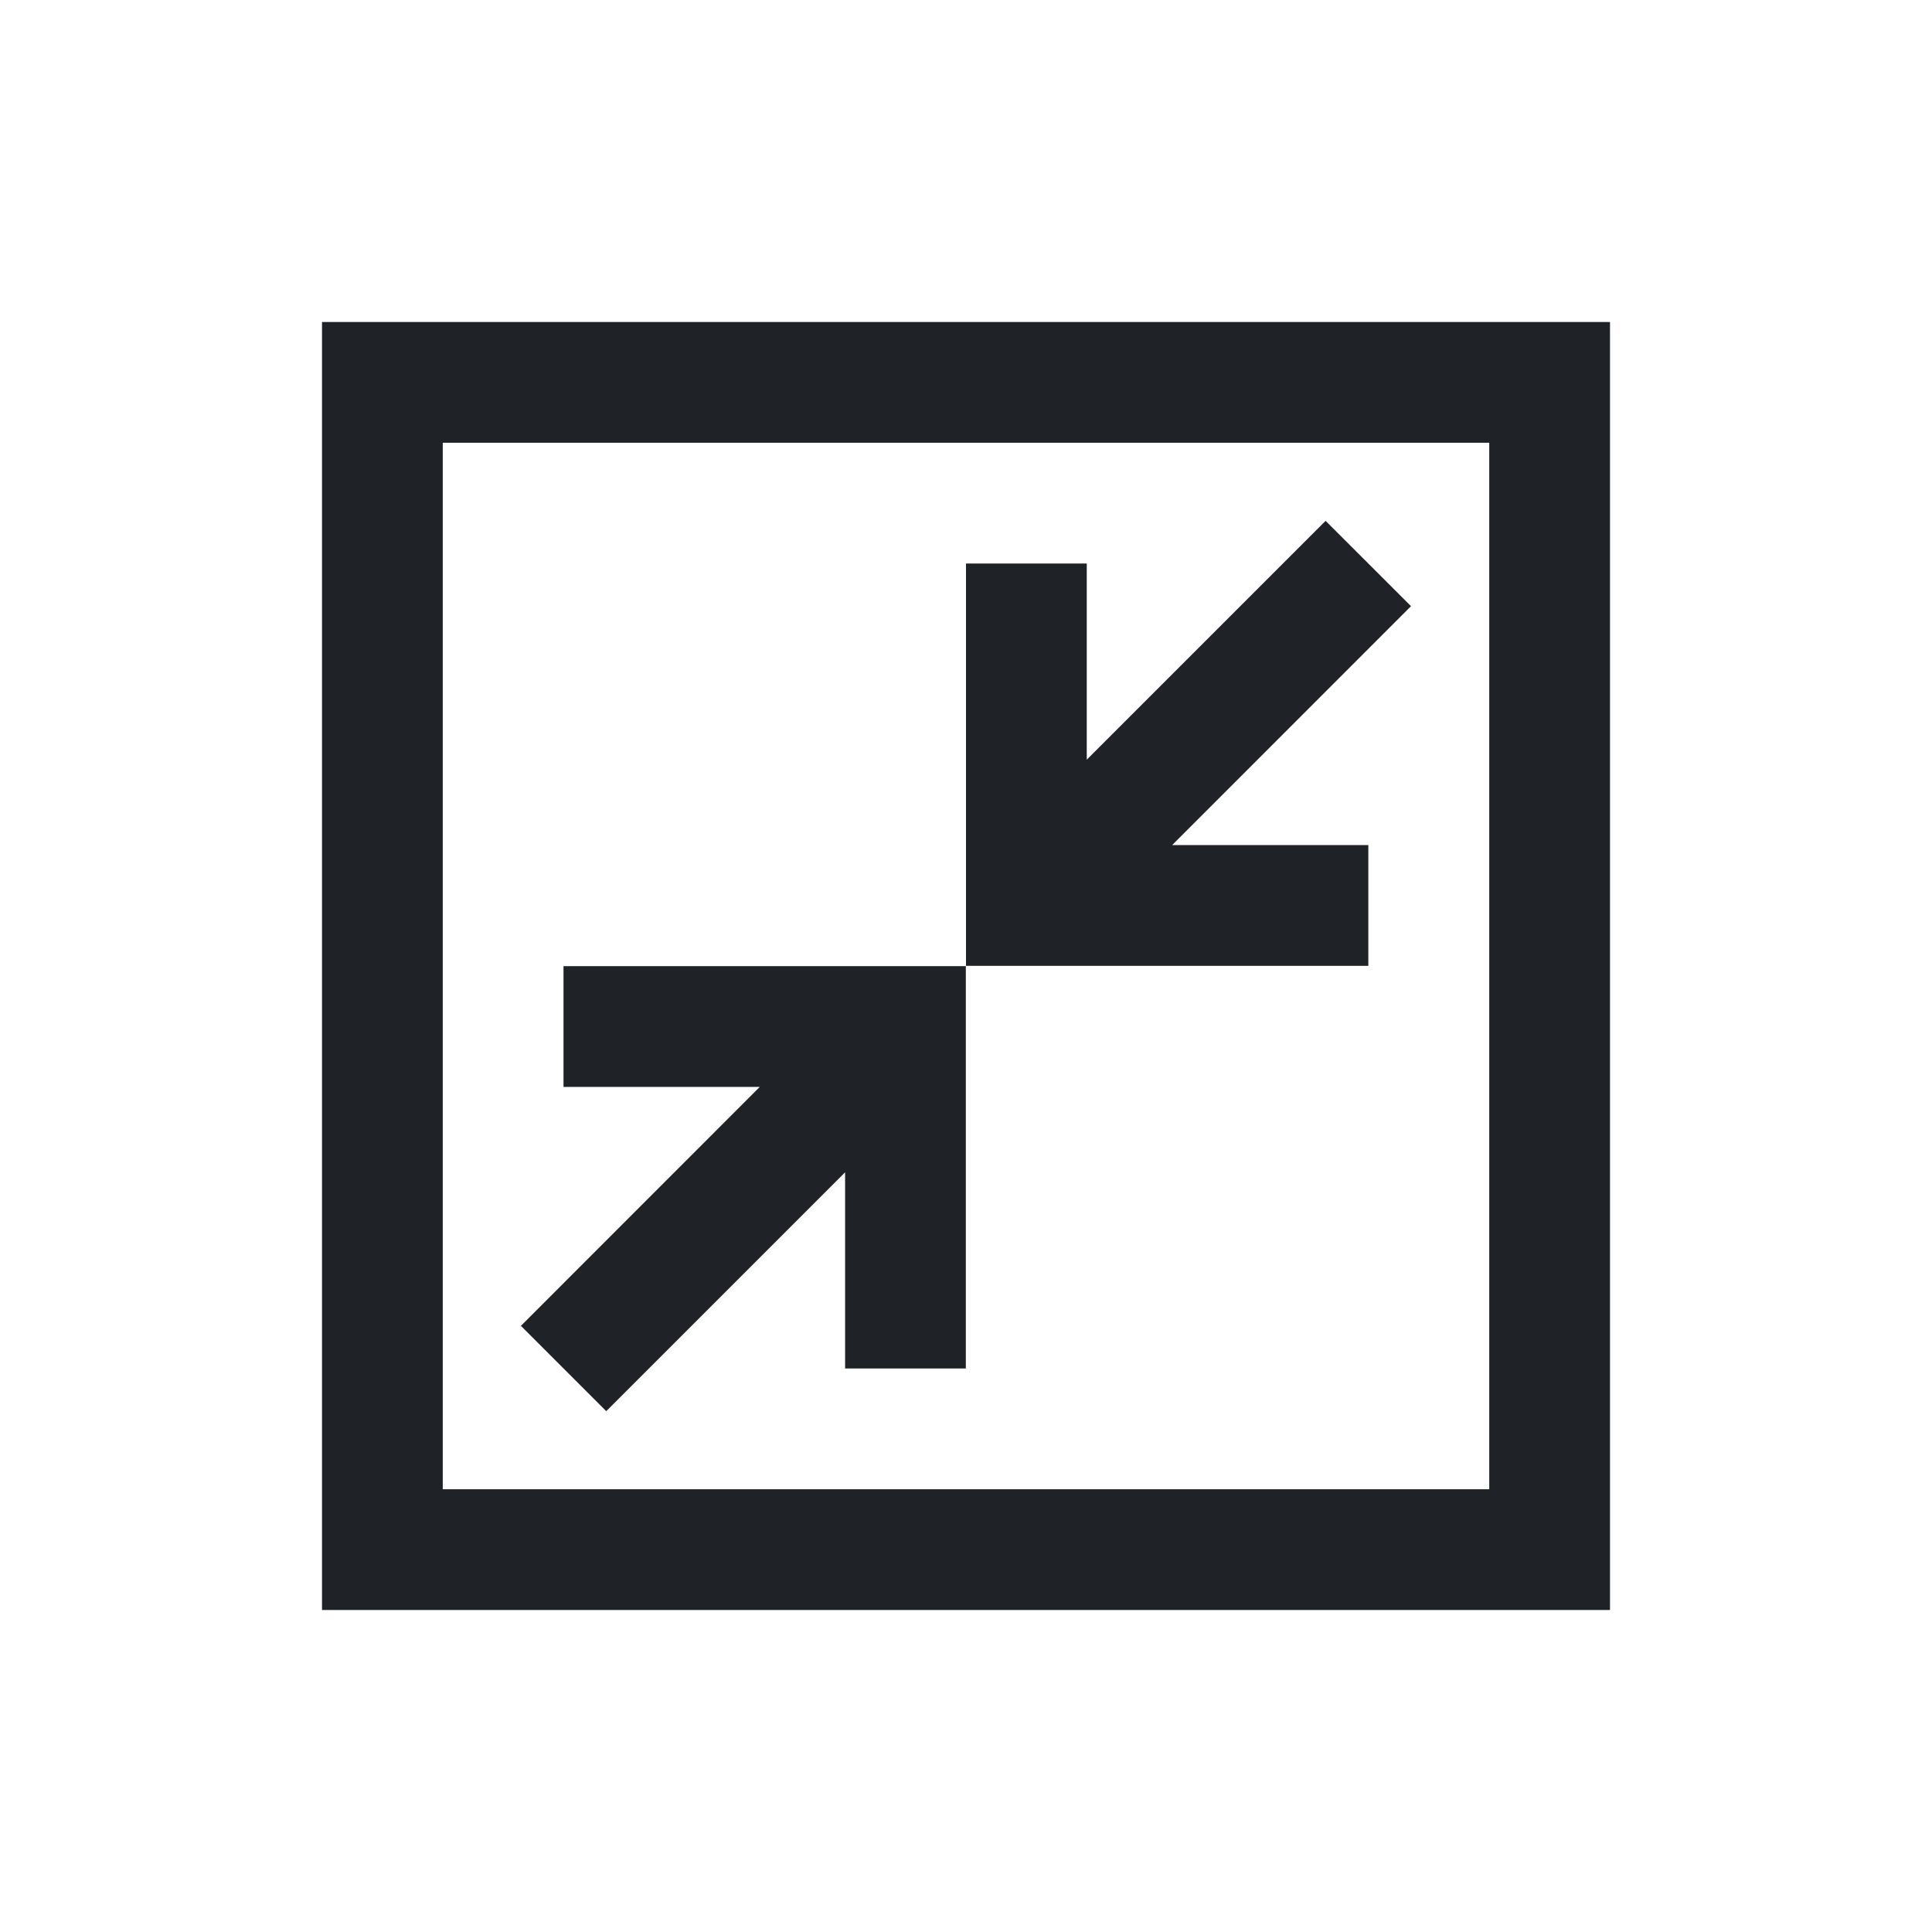
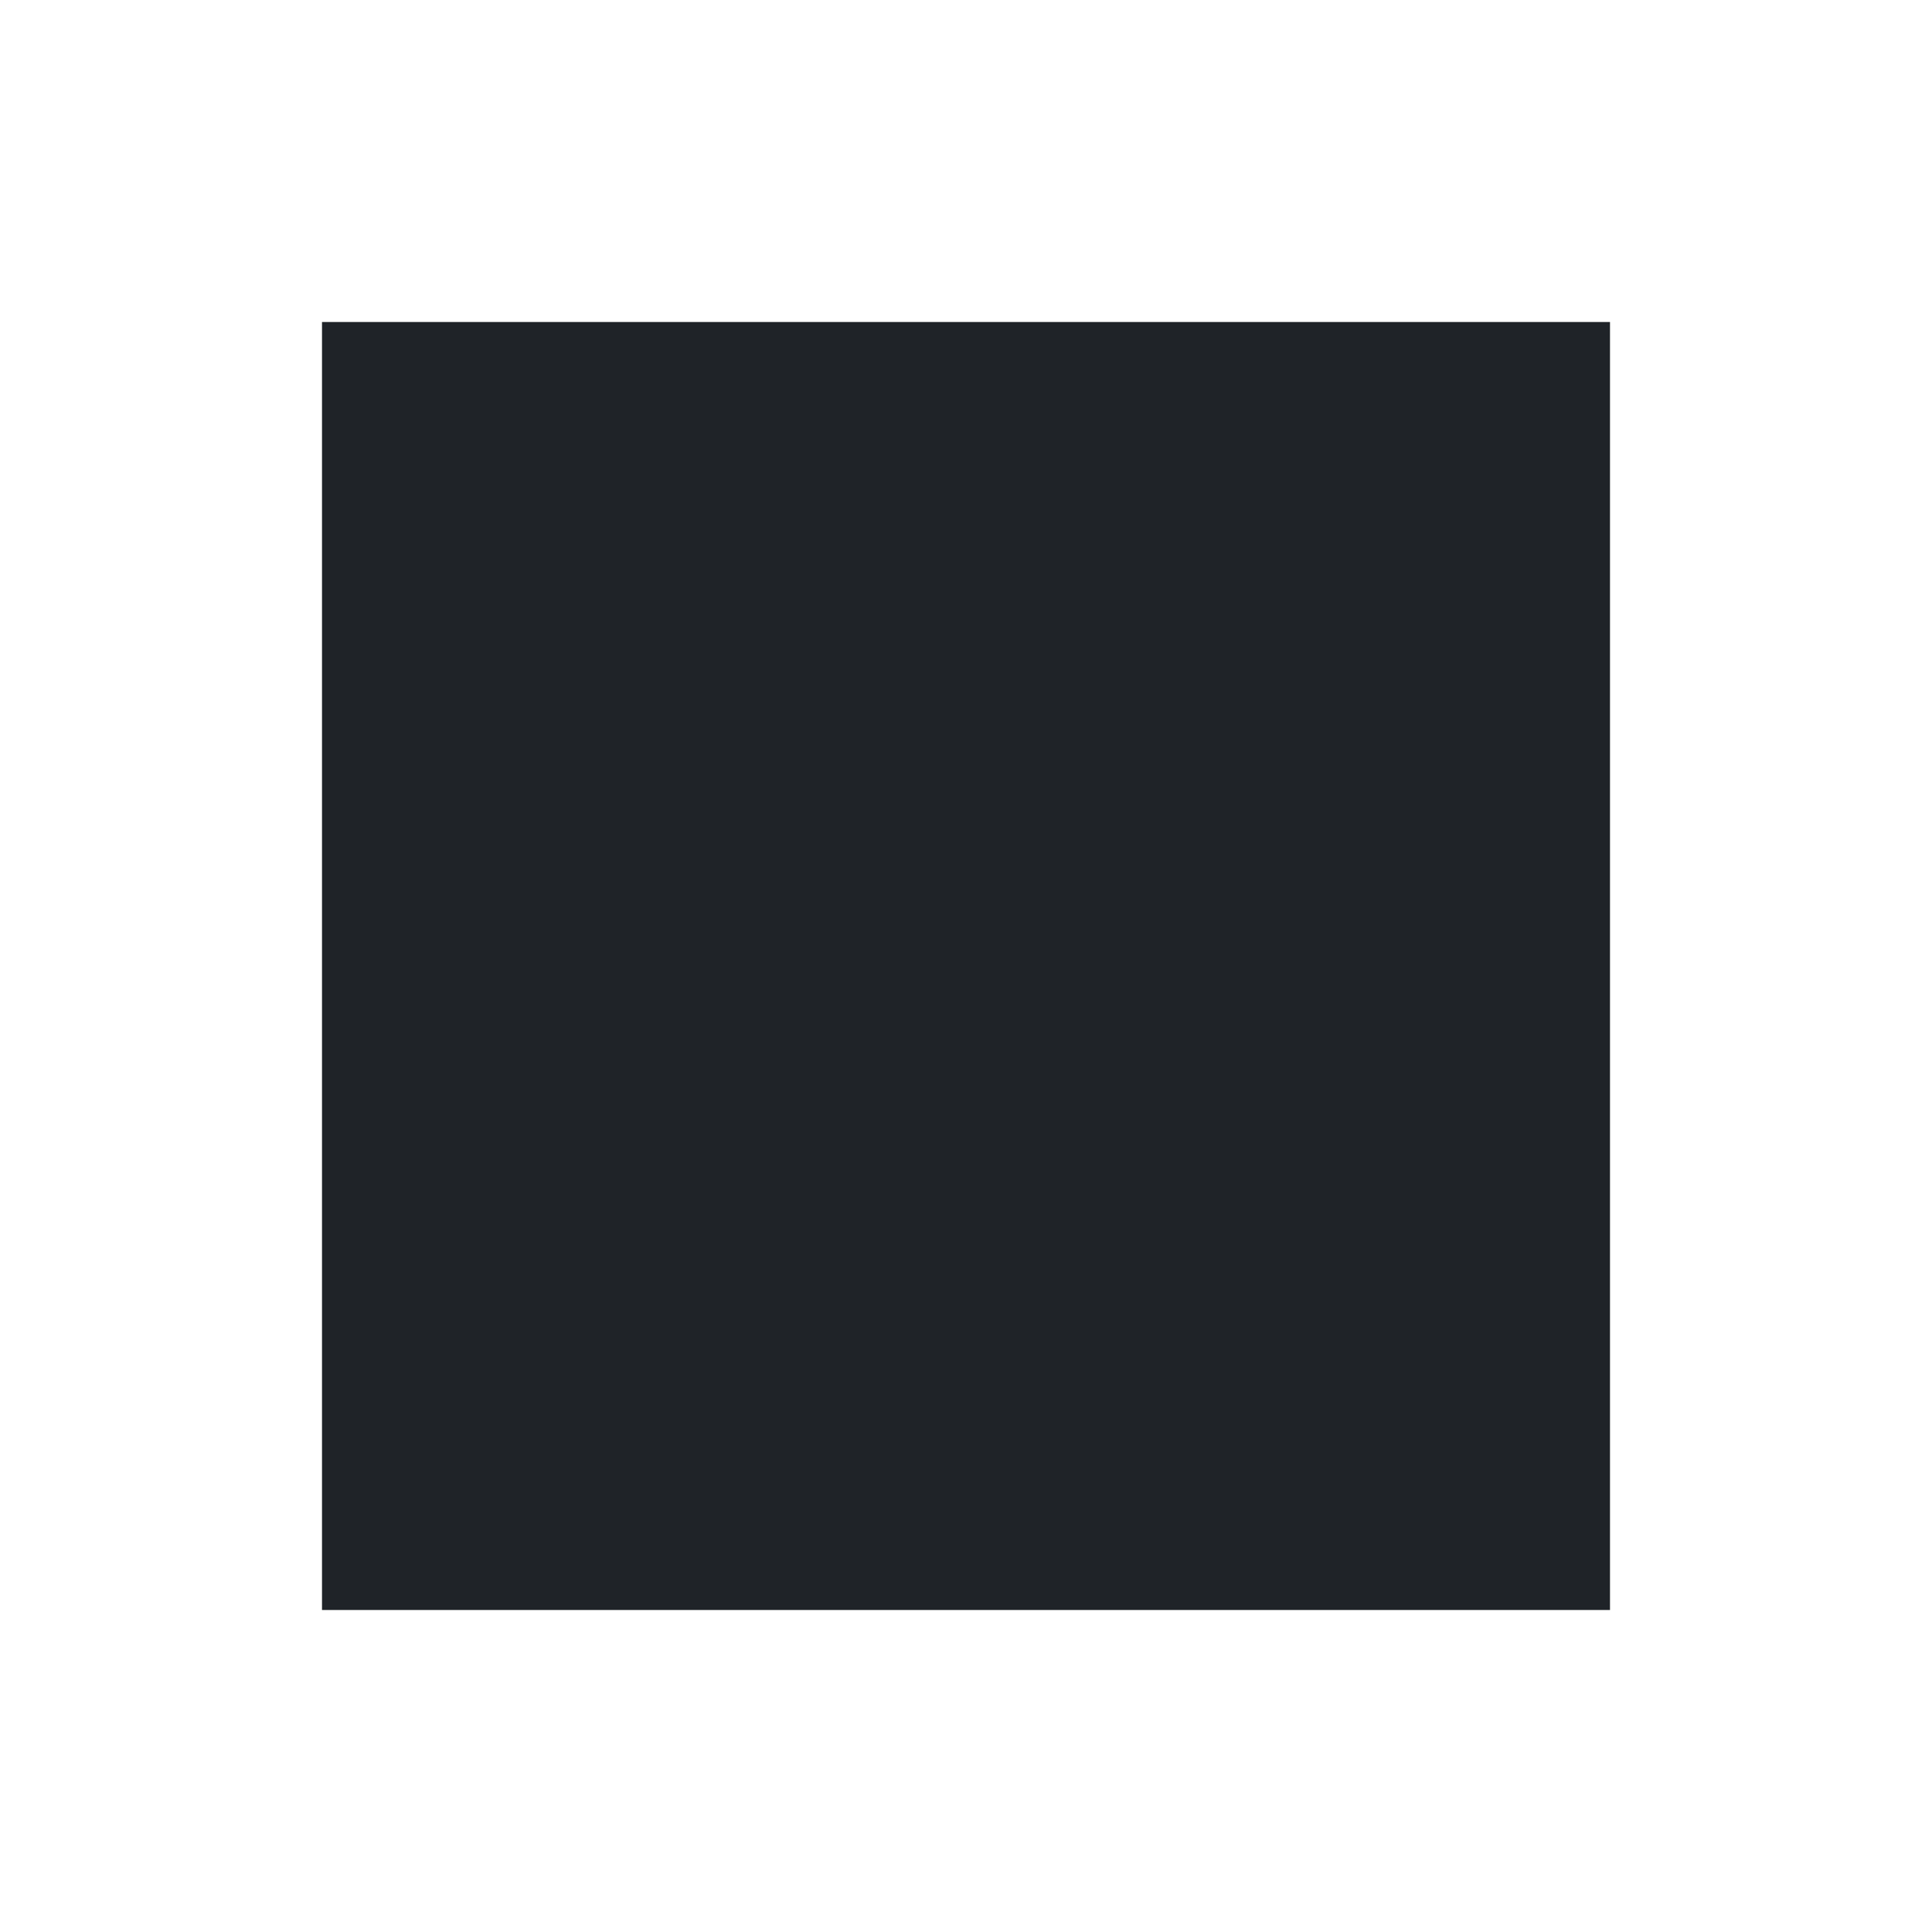
<svg xmlns="http://www.w3.org/2000/svg" width="800px" height="800px" viewBox="0 0 24 24" fill="none">
-   <path fill-rule="evenodd" clip-rule="evenodd" d="M17.528 7.53L14.561 10.498H16.998V11.998H12V7H13.5V9.437L16.467 6.47L17.528 7.53Z" fill="#1F2328" />
  <path fill-rule="evenodd" clip-rule="evenodd" d="M9.438 13.502H7V12.002H11.998L11.998 17H10.498L10.498 14.563L7.531 17.53L6.471 16.47L9.438 13.502Z" fill="#1F2328" />
-   <path fill-rule="evenodd" clip-rule="evenodd" d="M4 4H20V20H4V4ZM5.5 5.5V18.5H18.5V5.5H5.5Z" fill="#1F2328" />
+   <path fill-rule="evenodd" clip-rule="evenodd" d="M4 4H20V20H4V4ZM5.5 5.5V18.5H18.5H5.5Z" fill="#1F2328" />
</svg>